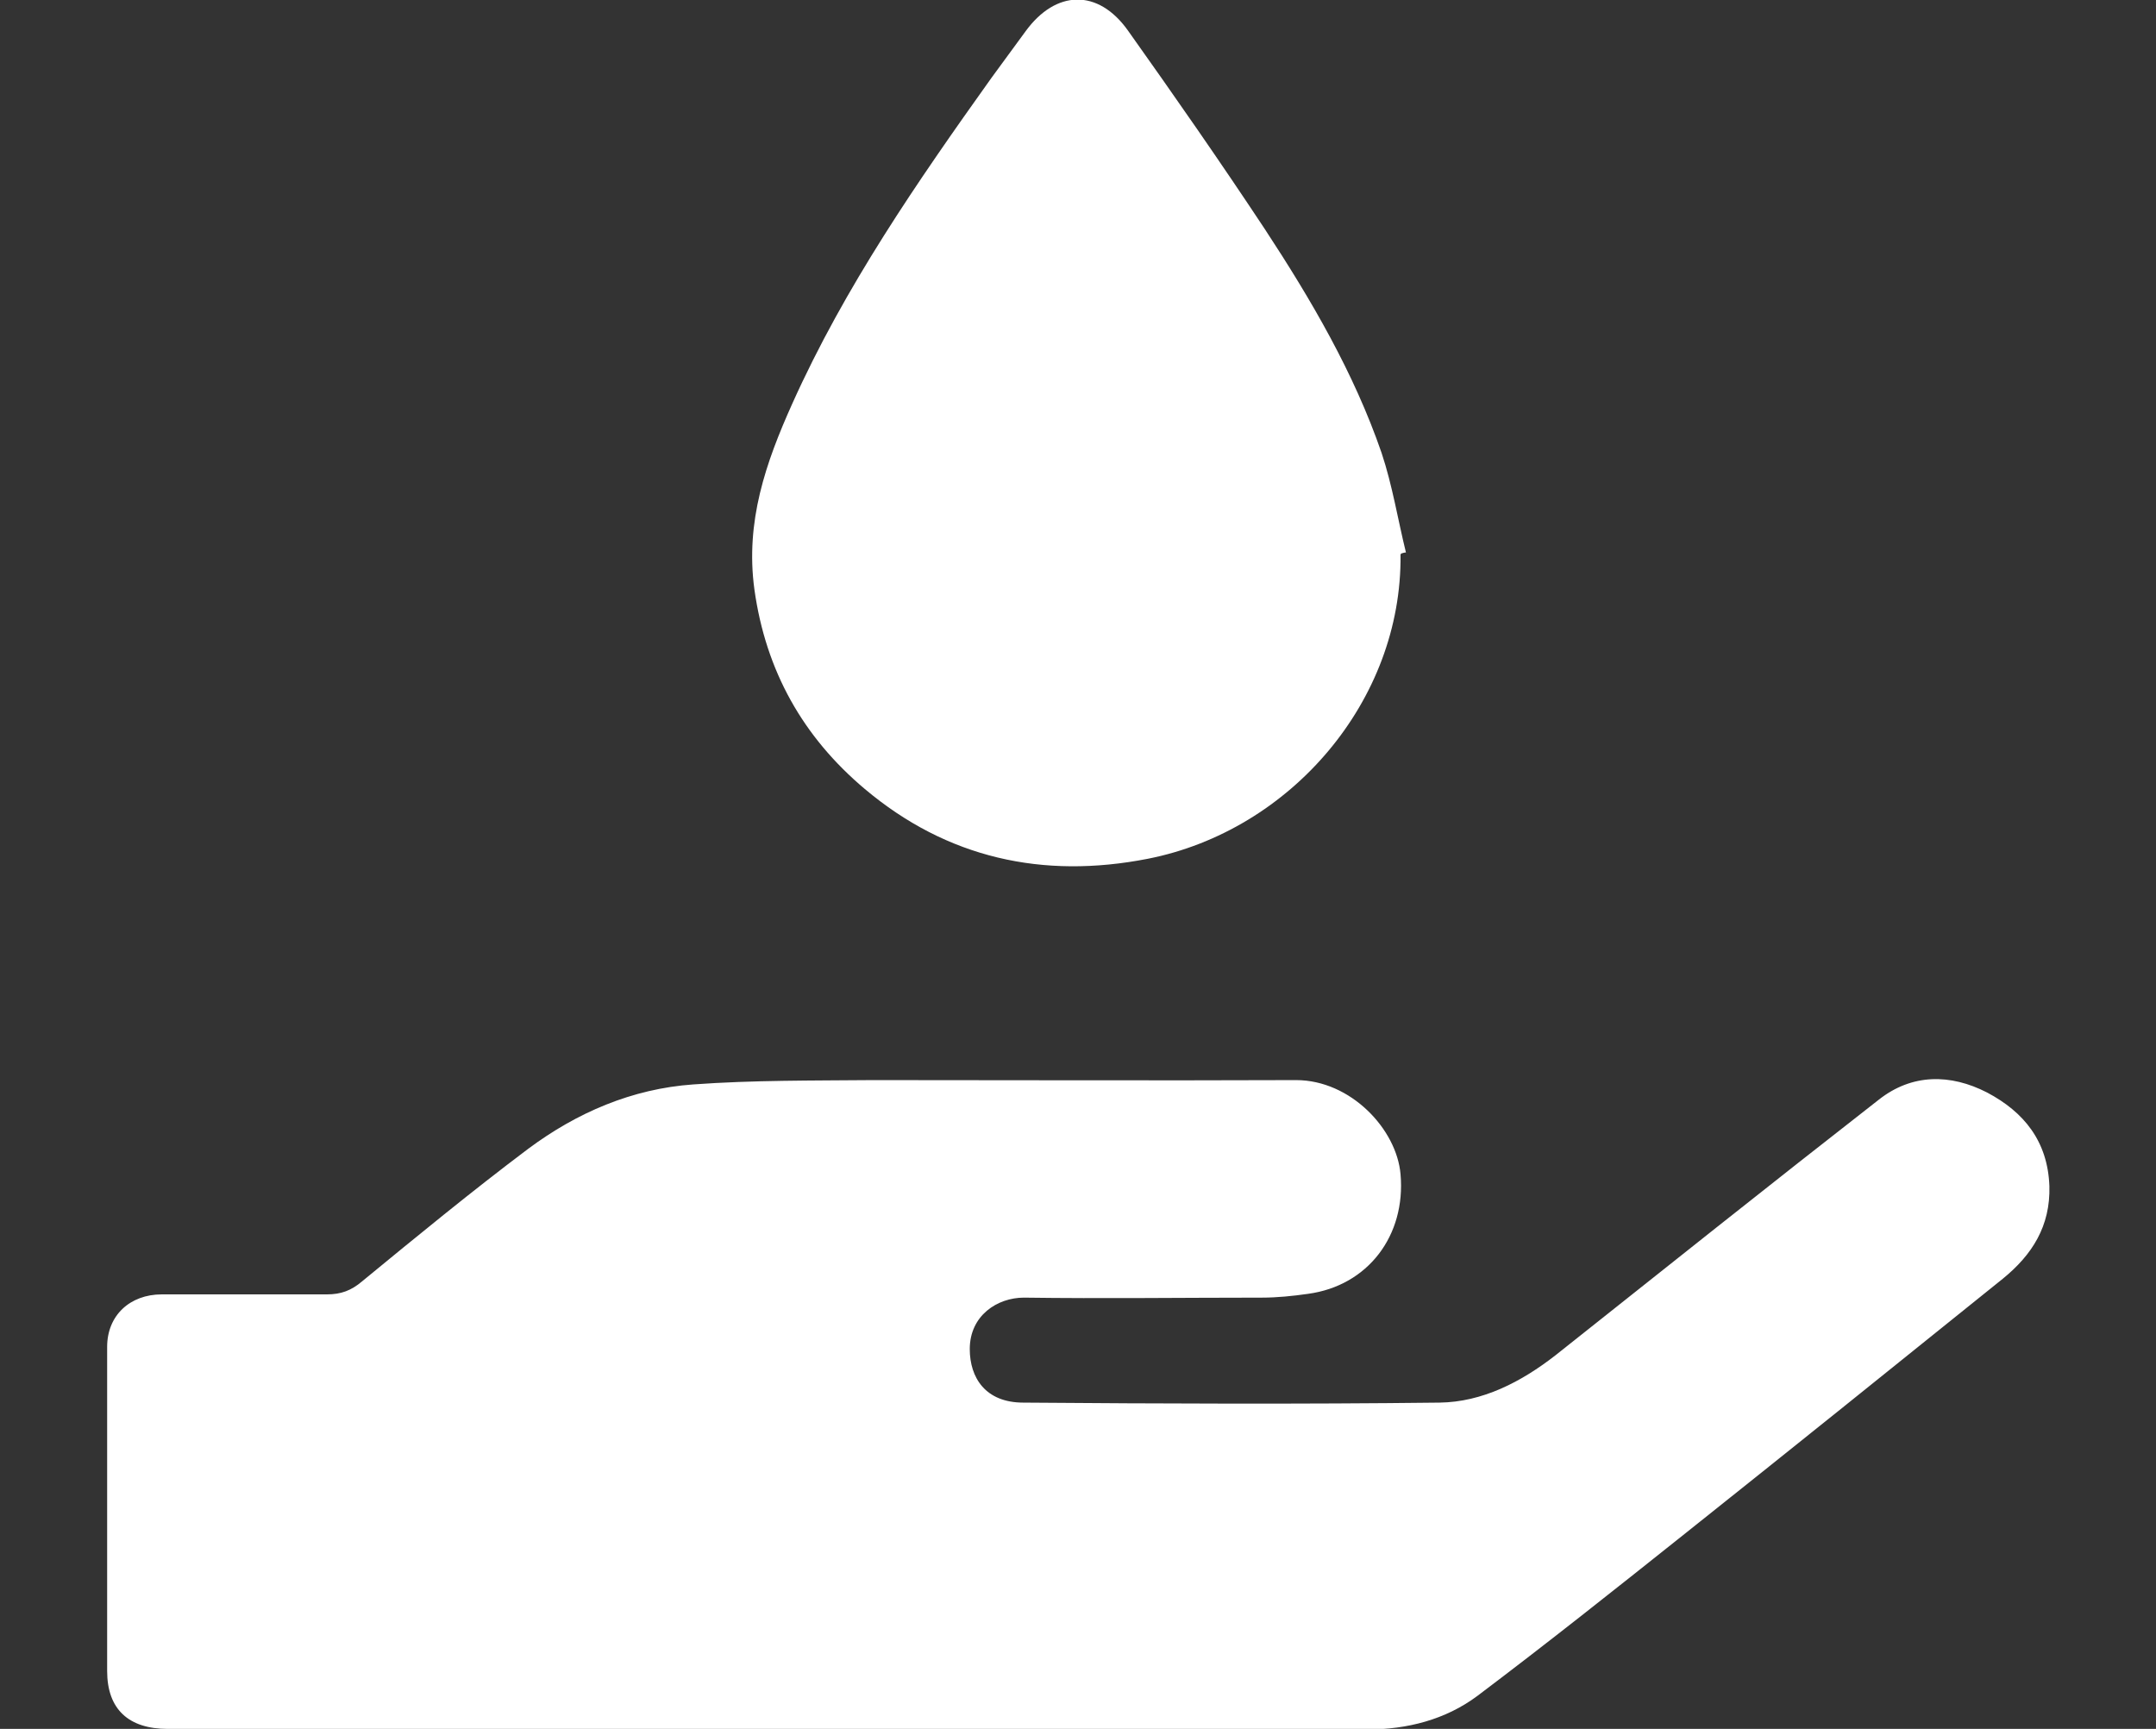
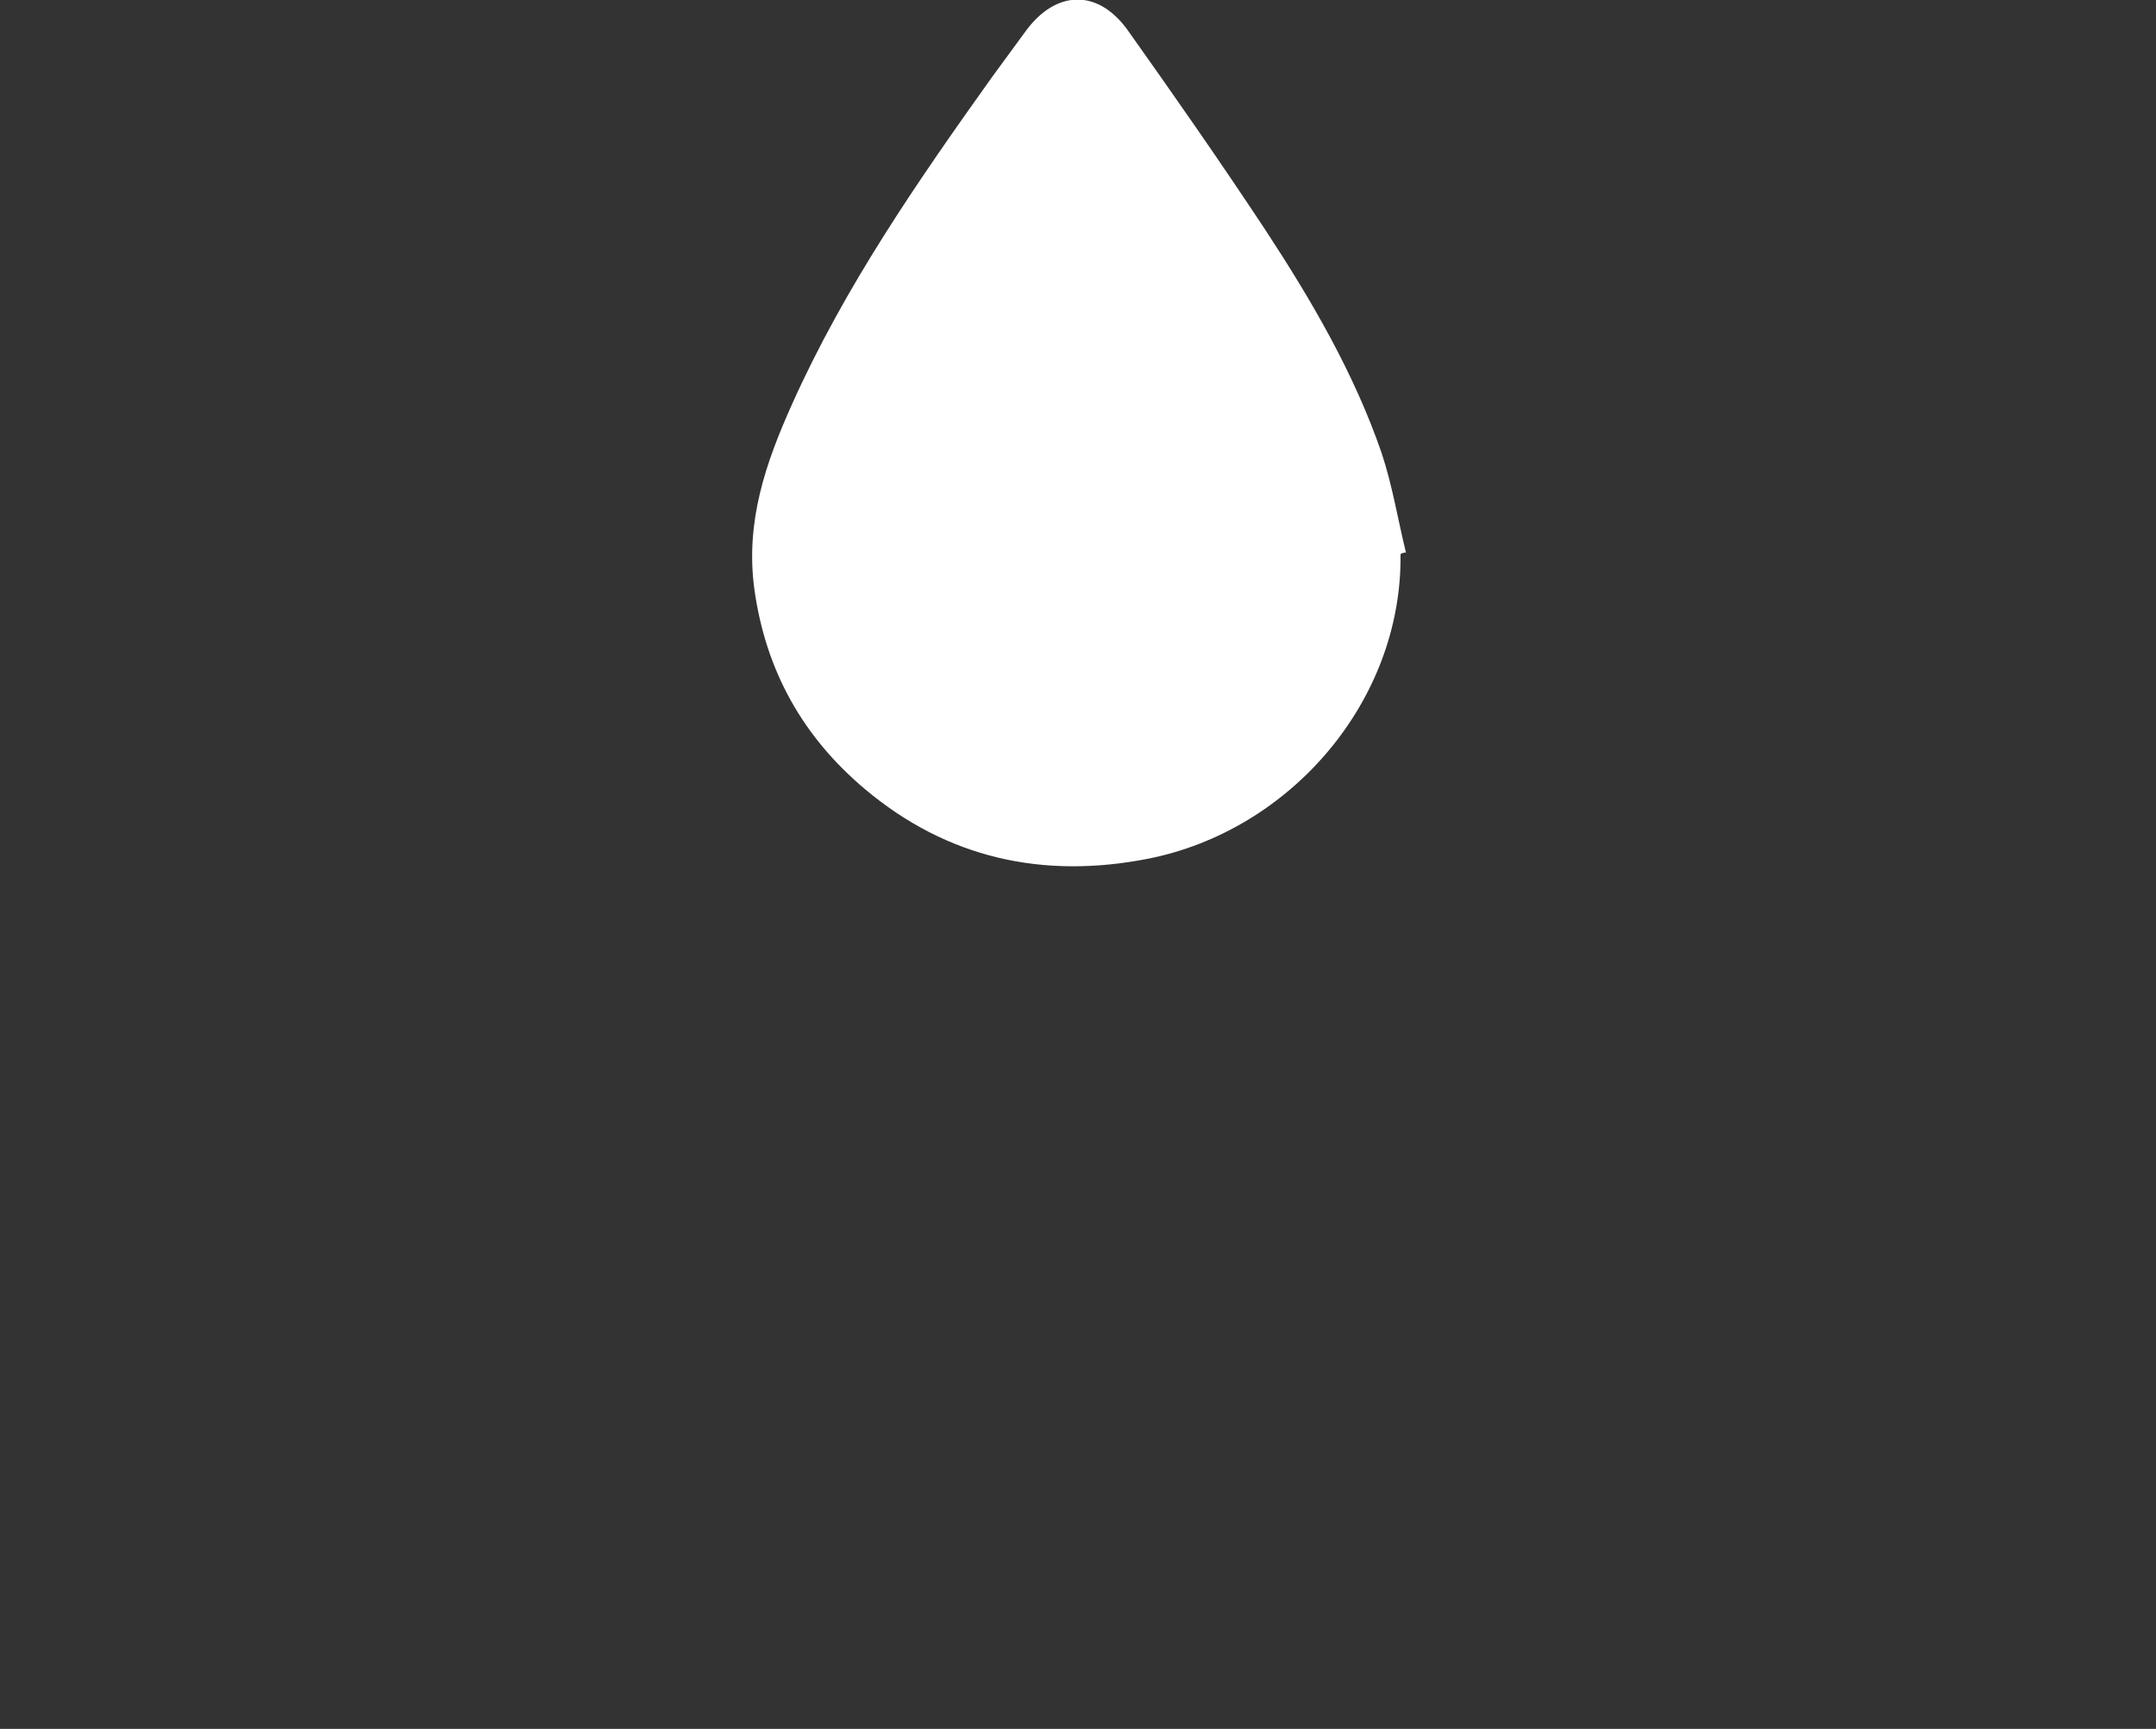
<svg xmlns="http://www.w3.org/2000/svg" id="Hygiene" viewBox="0 0 39.84 31.95">
  <rect x="0" y="0" width="39.84" height="31.95" fill="#333333" stroke="none" />
  <defs>
    <style>.cls-1{fill:#fff;}</style>
  </defs>
  <path class="cls-1" d="M25.88,10.25c.03,2.7-2.03,5.1-4.67,5.62-1.94,.38-3.71-.01-5.23-1.29-1.14-.96-1.83-2.18-2.04-3.69-.17-1.25,.21-2.34,.7-3.43,.97-2.16,2.31-4.1,3.68-6.02,.21-.29,.42-.57,.63-.86,.56-.77,1.34-.79,1.89-.02,.86,1.21,1.71,2.43,2.53,3.67,.86,1.31,1.65,2.66,2.16,4.14,.2,.6,.3,1.23,.45,1.84-.03,0-.06,.01-.09,.02Z" />
-   <path class="cls-1" d="M14.18,31.95c-3.69,0-7.39,0-11.08,0-.72,0-1.12-.36-1.12-1.07,0-2,0-3.99,0-5.99,0-.58,.42-.97,1.01-.97,1.02,0,2.03,0,3.05,0,.26,0,.45-.07,.65-.24,1.01-.83,2.02-1.66,3.07-2.45,.9-.67,1.92-1.11,3.05-1.19,1.1-.08,2.21-.07,3.31-.08,2.61,0,5.22,.01,7.83,0,1.01,0,1.86,.91,1.93,1.74,.1,1.13-.6,2.06-1.71,2.21-.28,.04-.57,.07-.85,.07-1.47,0-2.93,.02-4.4,0-.49,0-1,.33-1,.95,0,.53,.29,.99,.99,.99,2.56,.02,5.13,.03,7.69,0,.79-.01,1.51-.38,2.15-.88,1.99-1.58,3.97-3.16,5.97-4.72,.61-.48,1.32-.48,2-.13,.68,.36,1.12,.9,1.15,1.73,.02,.74-.32,1.27-.86,1.71-1.95,1.57-3.9,3.14-5.86,4.7-1.28,1.02-2.55,2.03-3.85,3.01-.59,.44-1.3,.62-2.03,.62-3.69,.01-7.39,0-11.08,0Z" />
</svg>